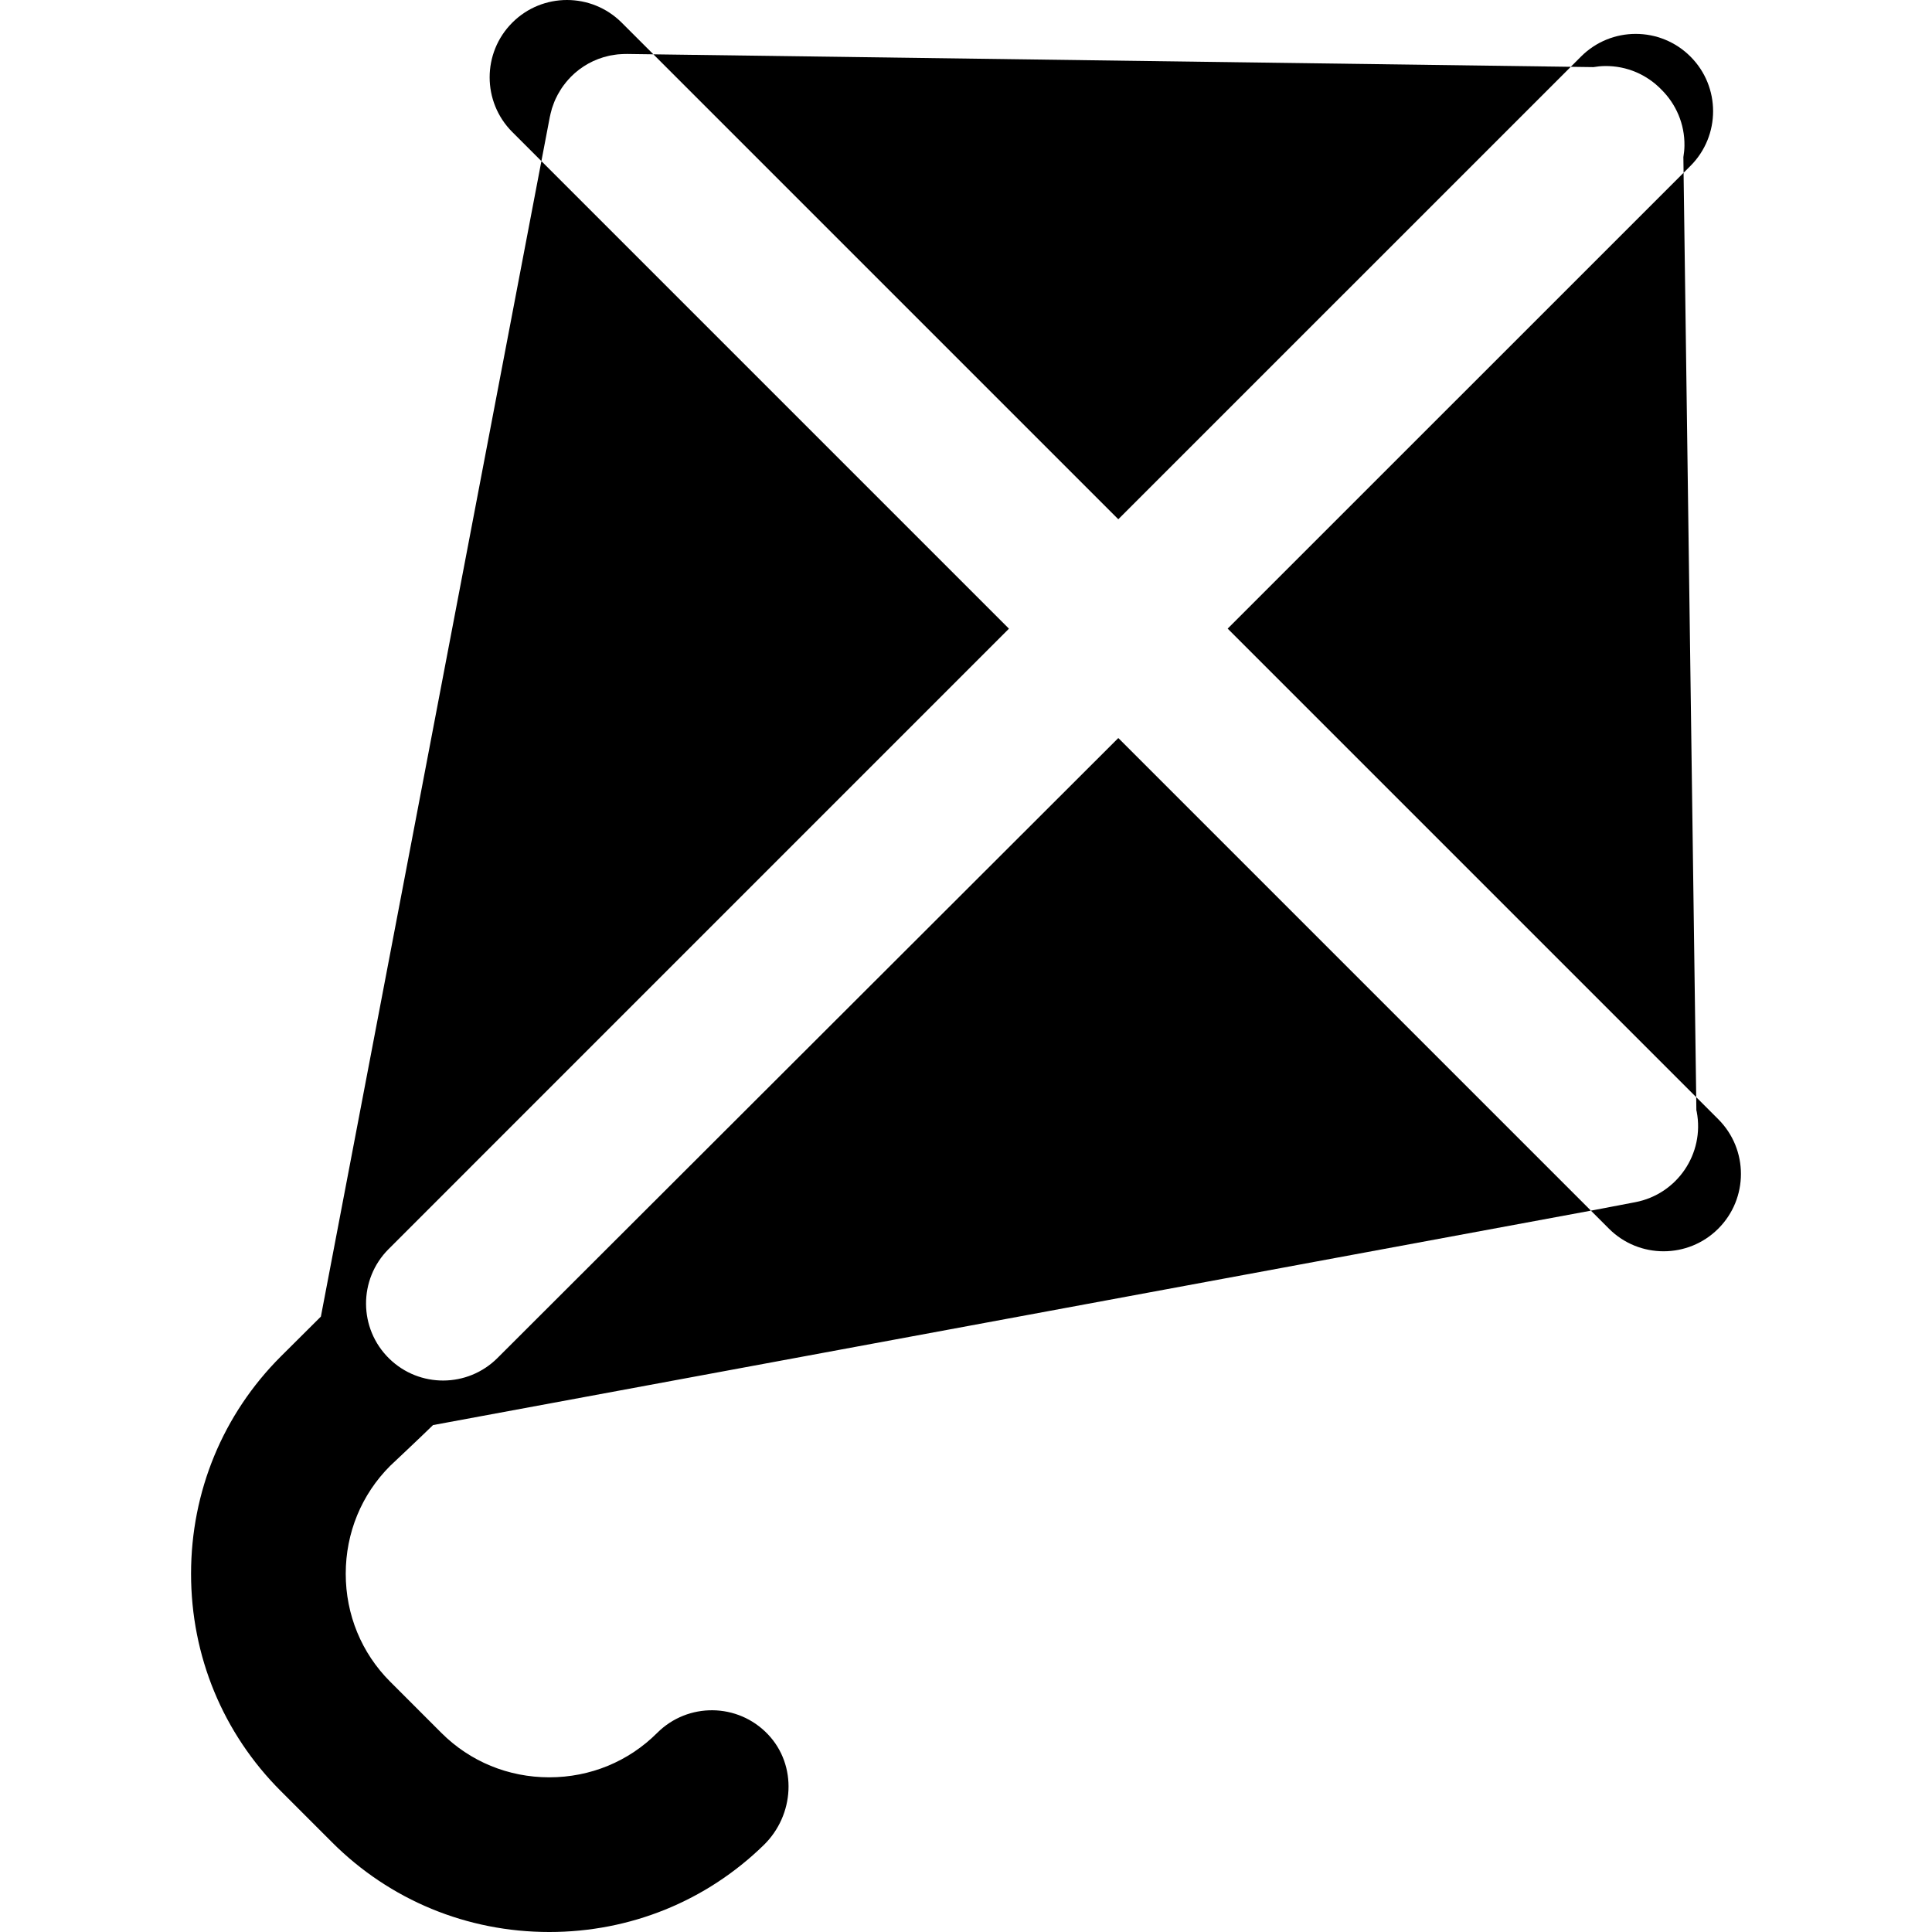
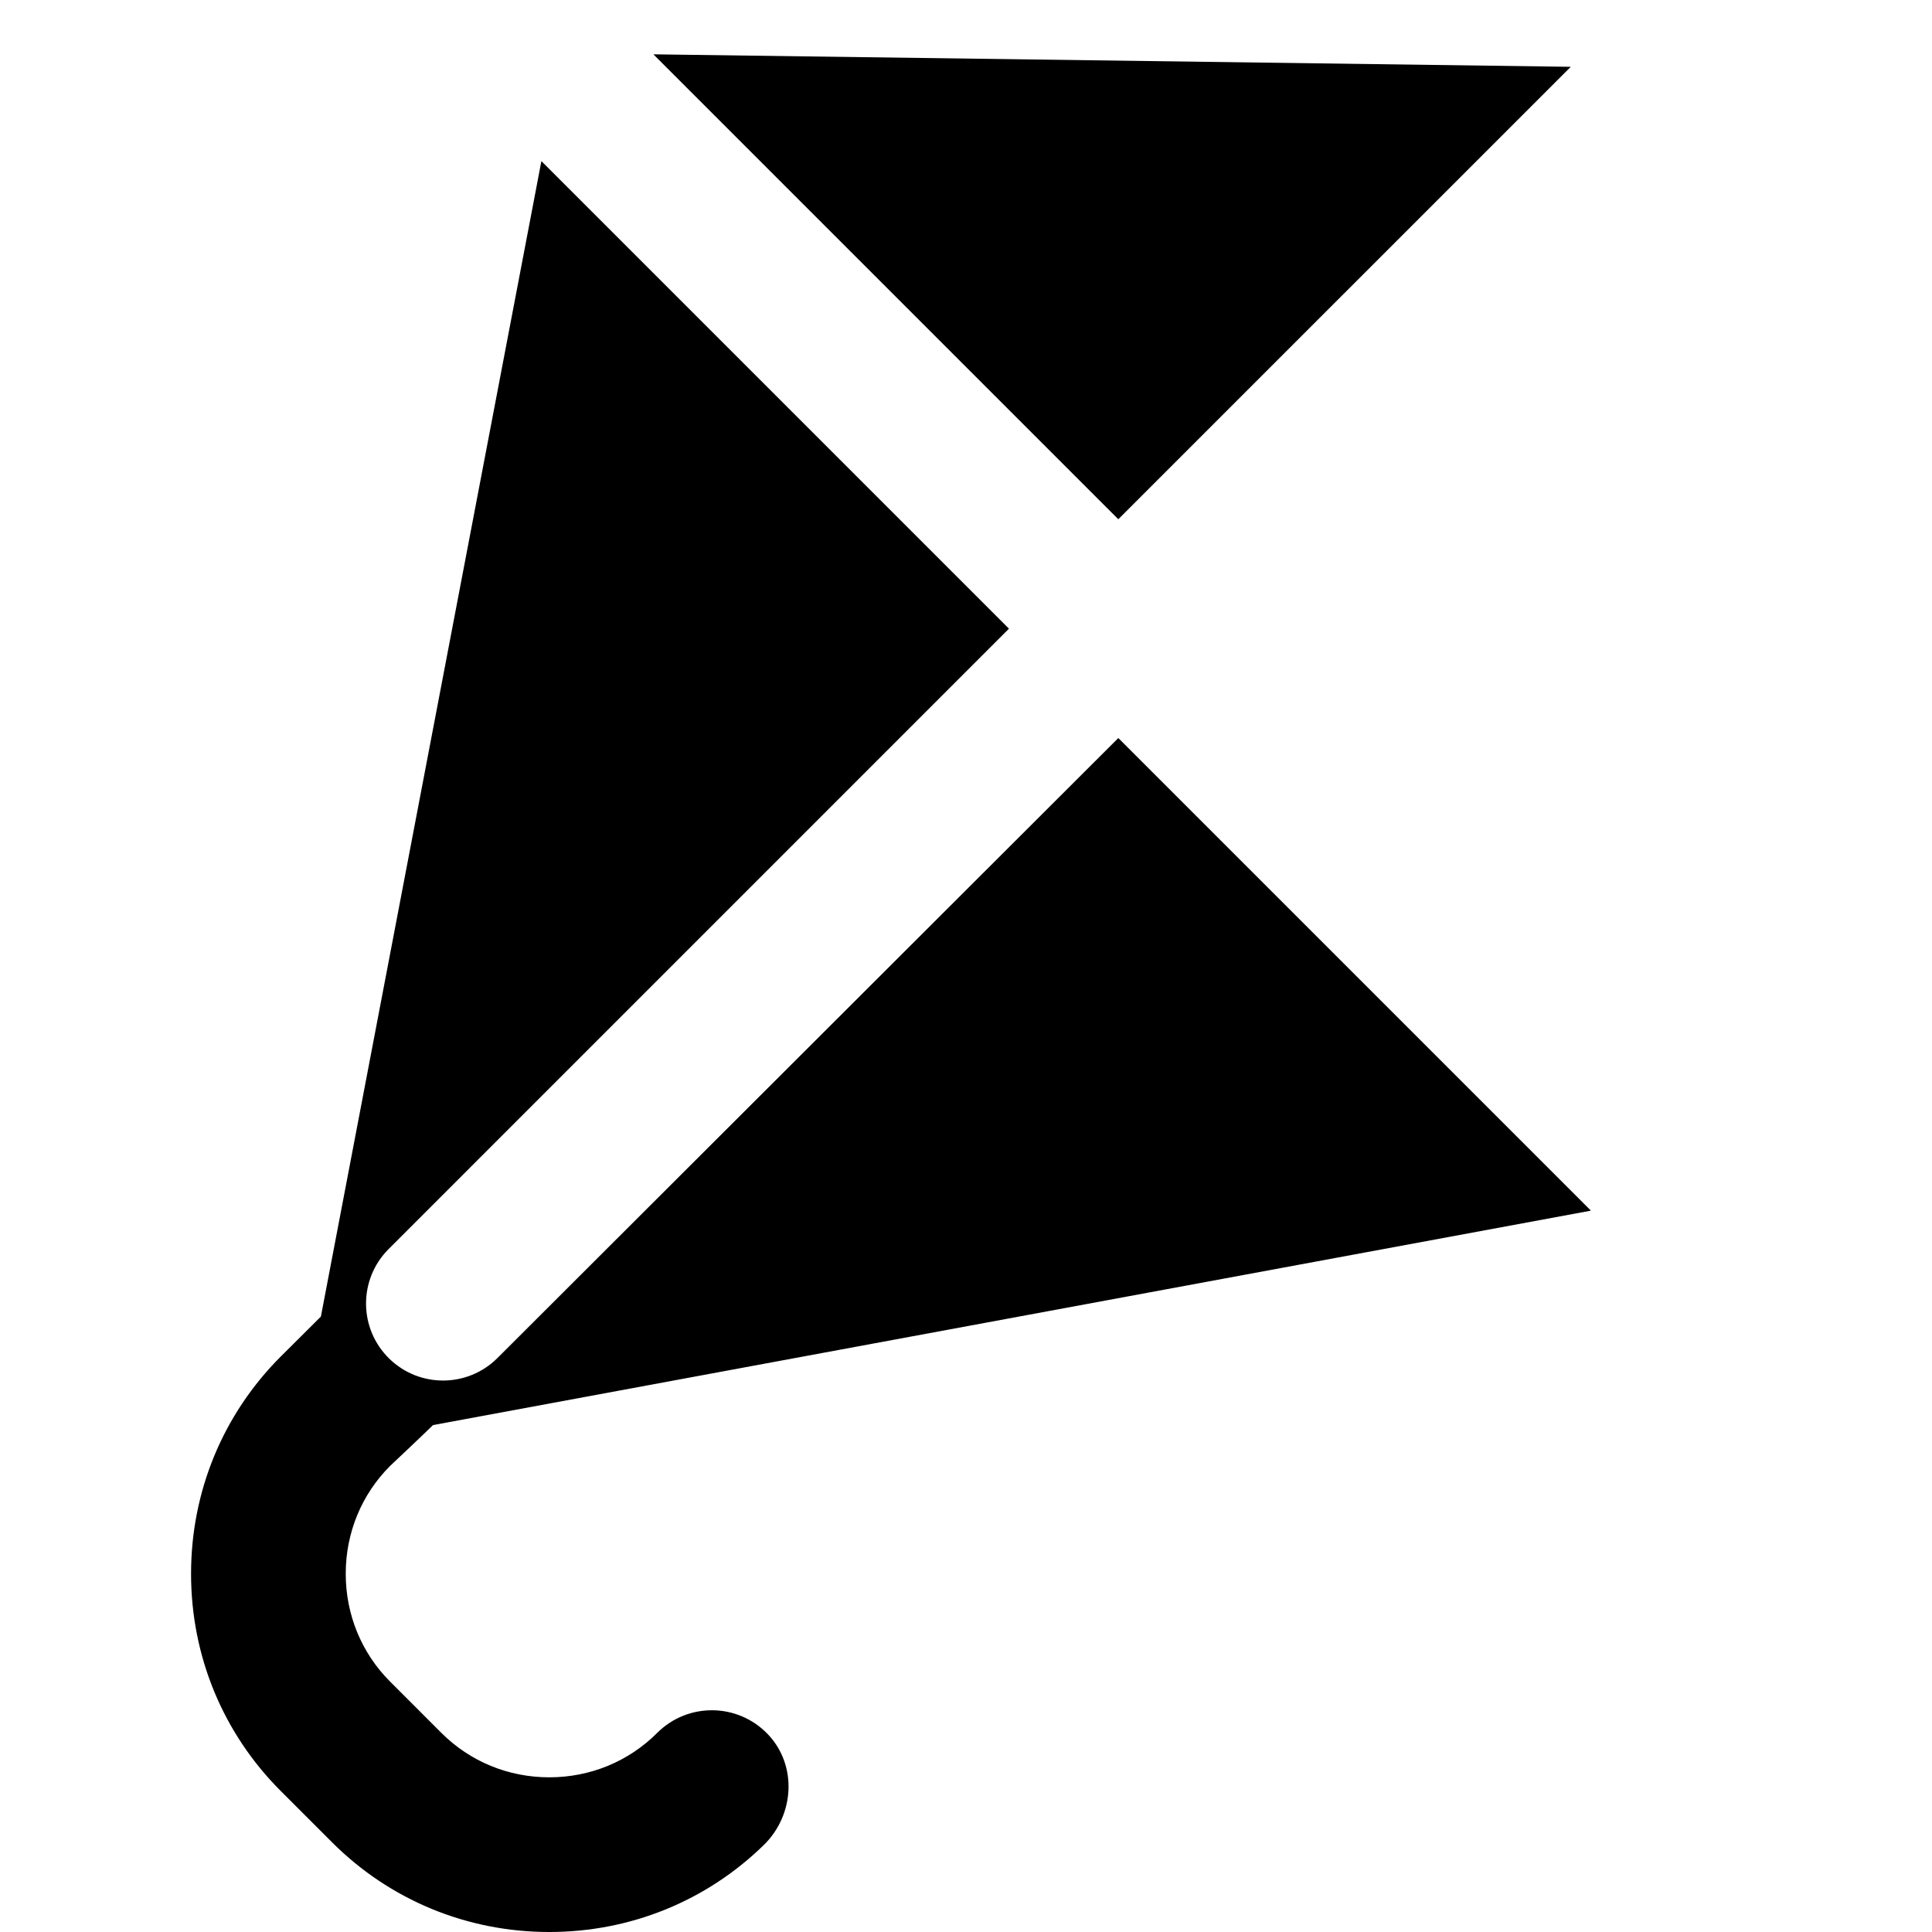
<svg xmlns="http://www.w3.org/2000/svg" fill="#000000" height="800px" width="800px" version="1.1" id="Layer_1" viewBox="0 0 511.999 511.999" xml:space="preserve">
  <g>
    <g>
      <path d="M114.747,377.671c0.01-0.005,0.018-0.01,0.027-0.014l306.735-56.805c0.012-0.041,0.015-0.049,0.029-0.09L296.401,195.625    c-0.03,0-0.046,0-0.075,0L131.832,359.889c-7.91,7.899-20.703,7.964-28.692,0.146c-8.118-7.943-8.189-20.986-0.159-29.016    l164.363-164.377c0-0.03,0-0.046,0-0.075L143.546,42.769c-0.041,0.012-0.049,0.015-0.09,0.027L85.041,348.892    c-0.004,0.008-0.008,0.016-0.014,0.026c-4.049,4.015-10.329,10.278-10.618,10.568c-15.333,15.331-23.776,35.78-23.776,57.577    s8.445,42.246,23.776,57.576l13.585,13.586c15.331,15.331,35.779,23.774,57.576,23.774c21.443,0,41.579-8.171,56.824-23.031    c8.158-7.951,8.962-21.128,1.1-29.373c-7.969-8.358-21.212-8.479-29.334-0.358c-7.589,7.589-17.743,11.769-28.591,11.769    c-10.848,0-21.001-4.18-28.59-11.768l-13.585-13.586c-7.589-7.589-11.769-17.742-11.769-28.59c0-10.848,4.181-21.001,11.769-28.59    C103.707,388.161,110.757,381.564,114.747,377.671z" />
    </g>
  </g>
  <g>
    <g>
      <polygon points="173.153,14.397 296.363,137.608 416.267,17.704   " />
    </g>
  </g>
  <g>
    <g>
-       <polygon points="446.164,45.786 325.345,166.59 449.512,290.757   " />
-     </g>
+       </g>
  </g>
  <g>
    <g>
-       <path d="M447.982,14.986c-8.007-8.007-20.988-8.007-28.996,0l-2.719,2.719l5.999,0.082c0.984-0.165,1.995-0.273,3.02-0.287    c5.917-0.082,11.246,2.35,15.031,6.272c3.812,3.785,6.163,9.046,6.081,14.839c-0.014,1.038-0.123,2.036-0.287,3.02l0.055,4.154    l1.817-1.817C455.989,35.961,455.989,22.98,447.982,14.986z" />
-     </g>
+       </g>
  </g>
  <g>
    <g>
-       <path d="M164.749,5.995c-8.007-7.994-20.988-7.994-28.982,0c-8.007,8.007-8.007,20.988,0,28.996l7.707,7.707l2.241-11.738    c0.014-0.083,0.041-0.15,0.055-0.219c0.082-0.451,0.205-0.902,0.328-1.339c0.055-0.219,0.109-0.437,0.164-0.642    c0.15-0.451,0.314-0.888,0.478-1.339c0.068-0.191,0.137-0.383,0.219-0.574c0.178-0.437,0.383-0.861,0.601-1.271    c0.096-0.178,0.178-0.369,0.273-0.547c0.232-0.424,0.478-0.834,0.738-1.243c0.096-0.15,0.178-0.301,0.287-0.451    c0.287-0.437,0.615-0.861,0.943-1.271c0.068-0.096,0.137-0.191,0.219-0.287c0.396-0.478,0.806-0.943,1.243-1.38    c0.014-0.014,0.027-0.041,0.041-0.055c2.706-2.733,6.176-4.687,10.057-5.548c0.082-0.014,0.164-0.041,0.246-0.055    c0.465-0.096,0.943-0.164,1.407-0.232c0.232-0.027,0.478-0.068,0.711-0.096c0.342-0.027,0.697-0.055,1.039-0.068    c0.369-0.014,0.752-0.041,1.12-0.027c0.082,0,0.164-0.014,0.246-0.014l7.023,0.096L164.749,5.995z" />
-     </g>
+       </g>
  </g>
  <g>
    <g>
-       <path d="M455.361,296.607l-5.848-5.848l0.041,3.471c0.027,0.137,0.068,0.26,0.096,0.383c2.118,11.123-5.179,21.863-16.301,23.981    l-11.738,2.241l4.769,4.769c4.004,4.004,9.237,5.999,14.484,5.999s10.494-1.995,14.498-5.999    C463.368,317.595,463.368,304.614,455.361,296.607z" />
-     </g>
+       </g>
  </g>
</svg>